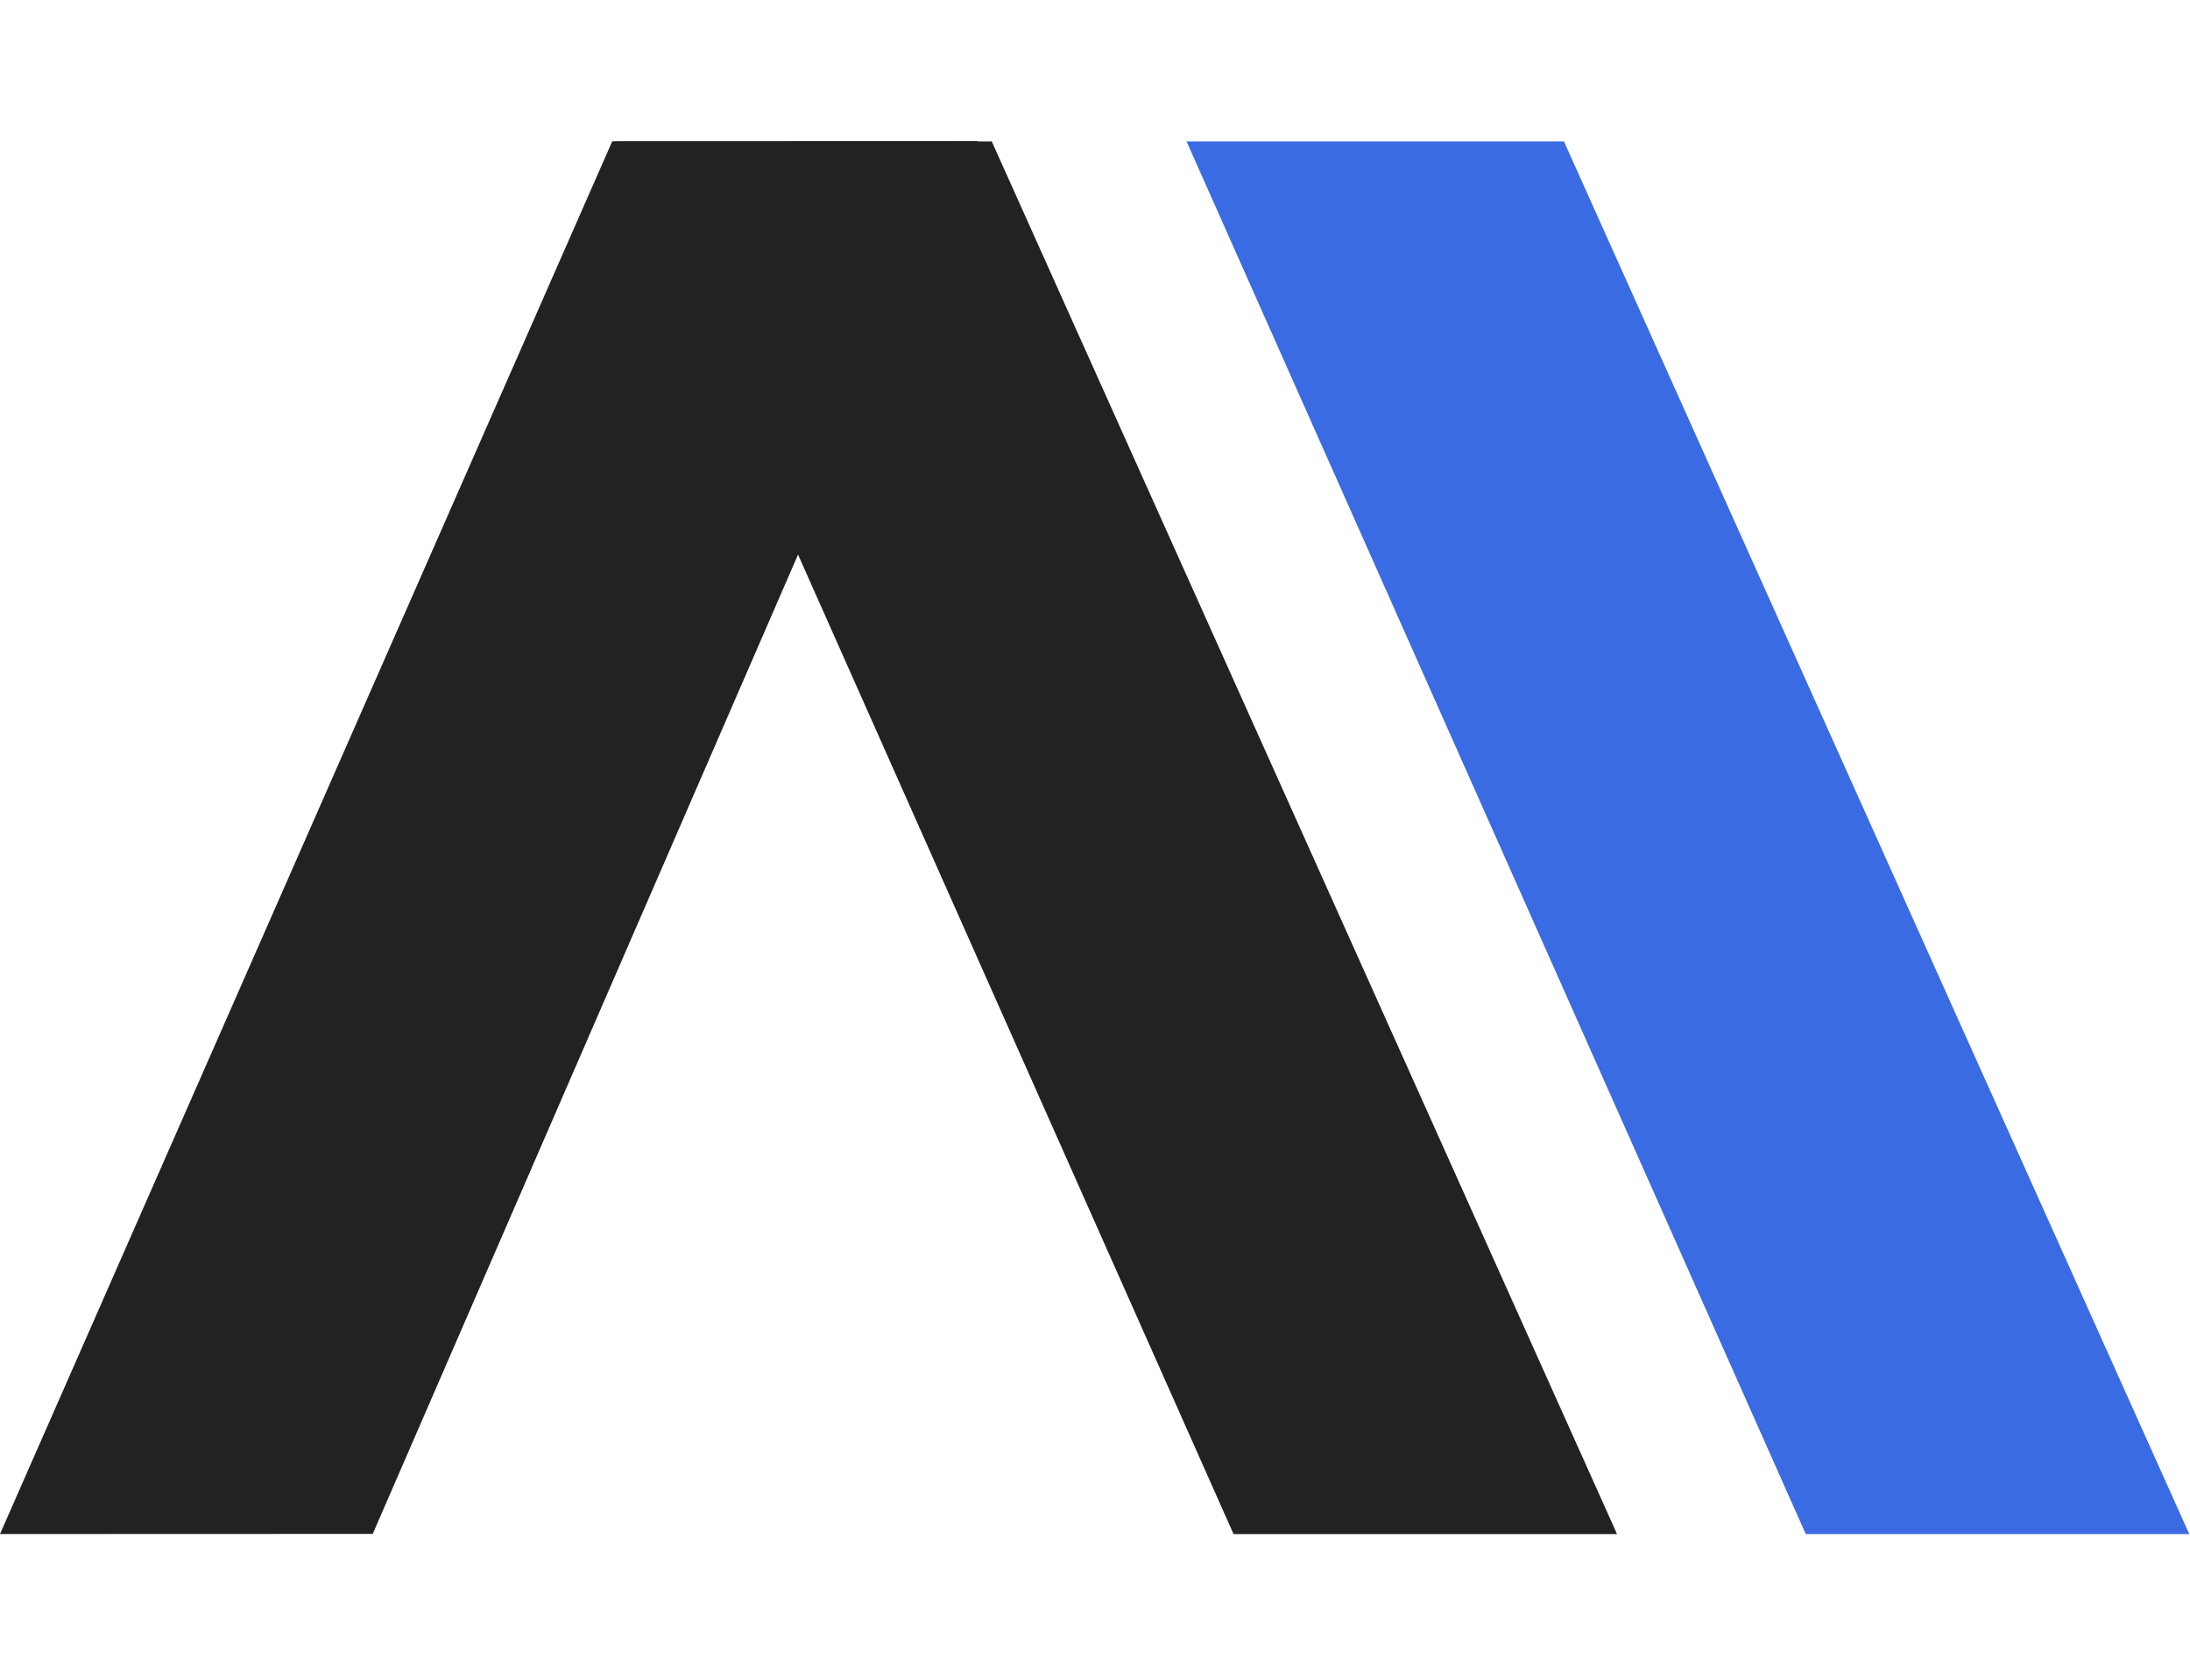
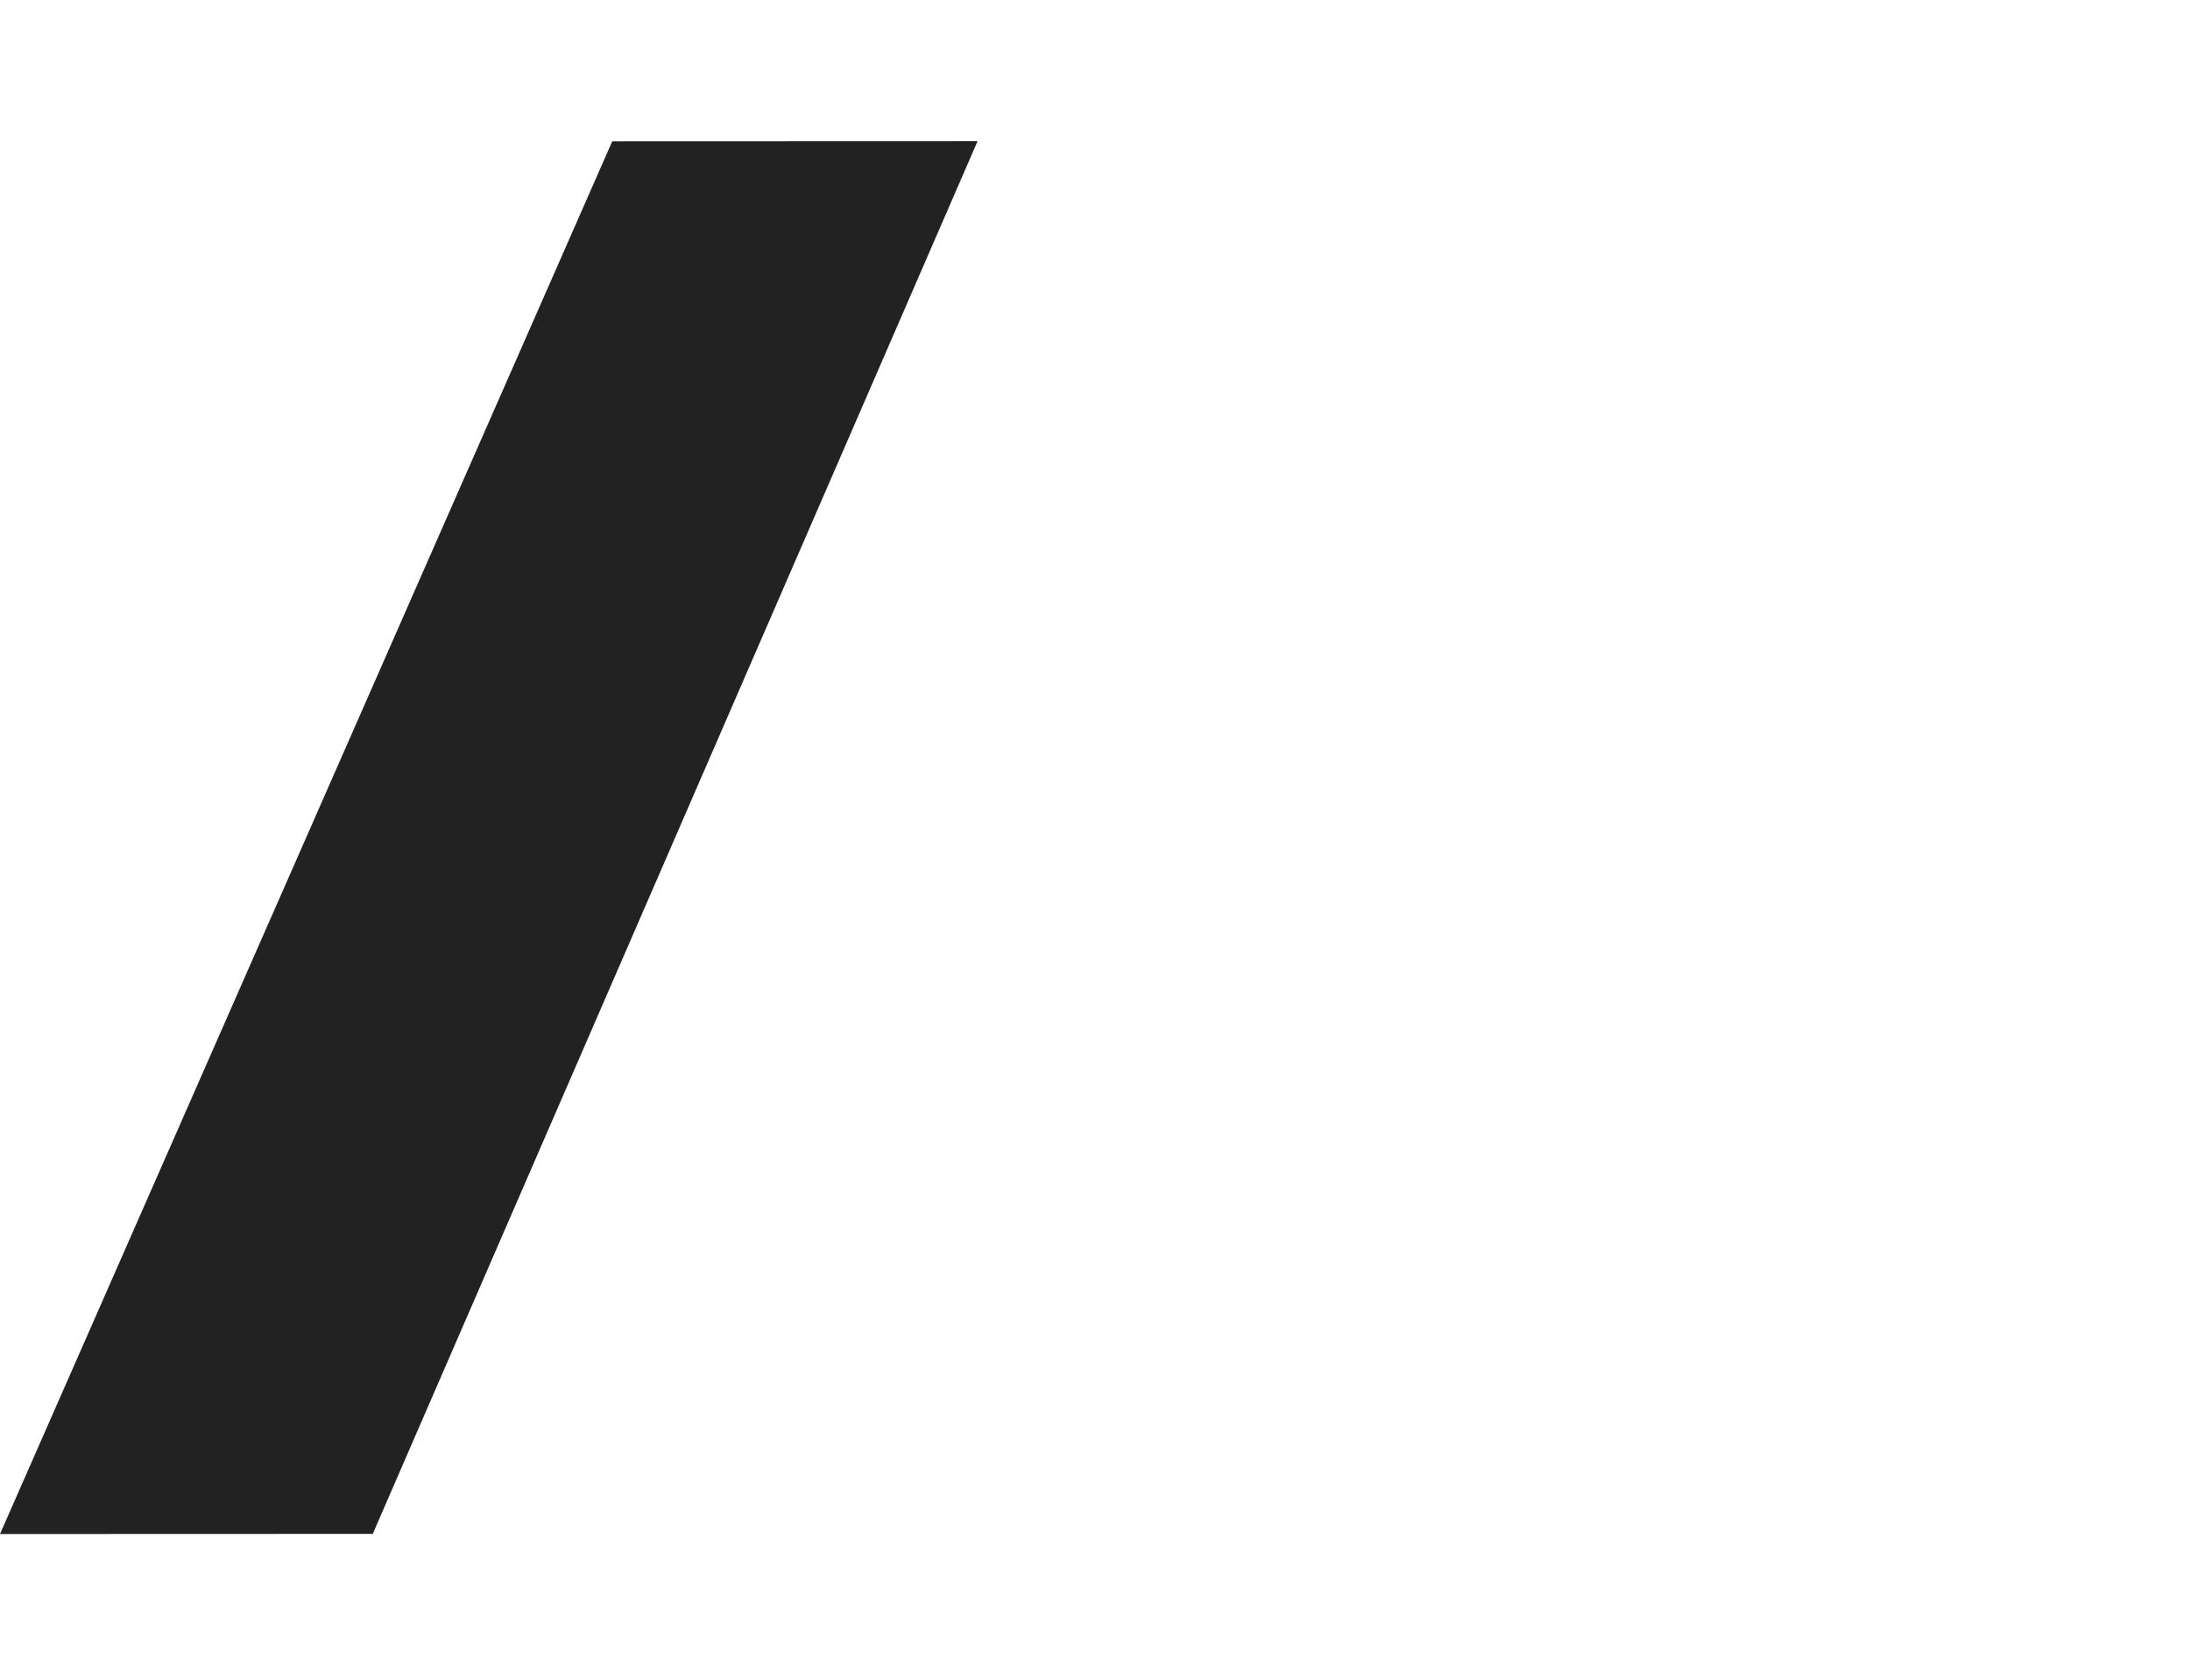
<svg xmlns="http://www.w3.org/2000/svg" width="421" height="323" viewBox="0 0 421 323" fill="none">
-   <path d="M118.099 27.197L190.653 27.192L310.856 294.933L237.135 294.937L118.099 27.197Z" fill="#222222" />
-   <path d="M228.099 27.195L300.653 27.191L420.856 294.932L347.135 294.936L228.099 27.195Z" fill="#3B6BE3" />
  <path d="M117.697 27.164L187.927 27.139L71.654 294.901L-6.62111e-06 294.926L117.697 27.164Z" fill="#222222" />
</svg>